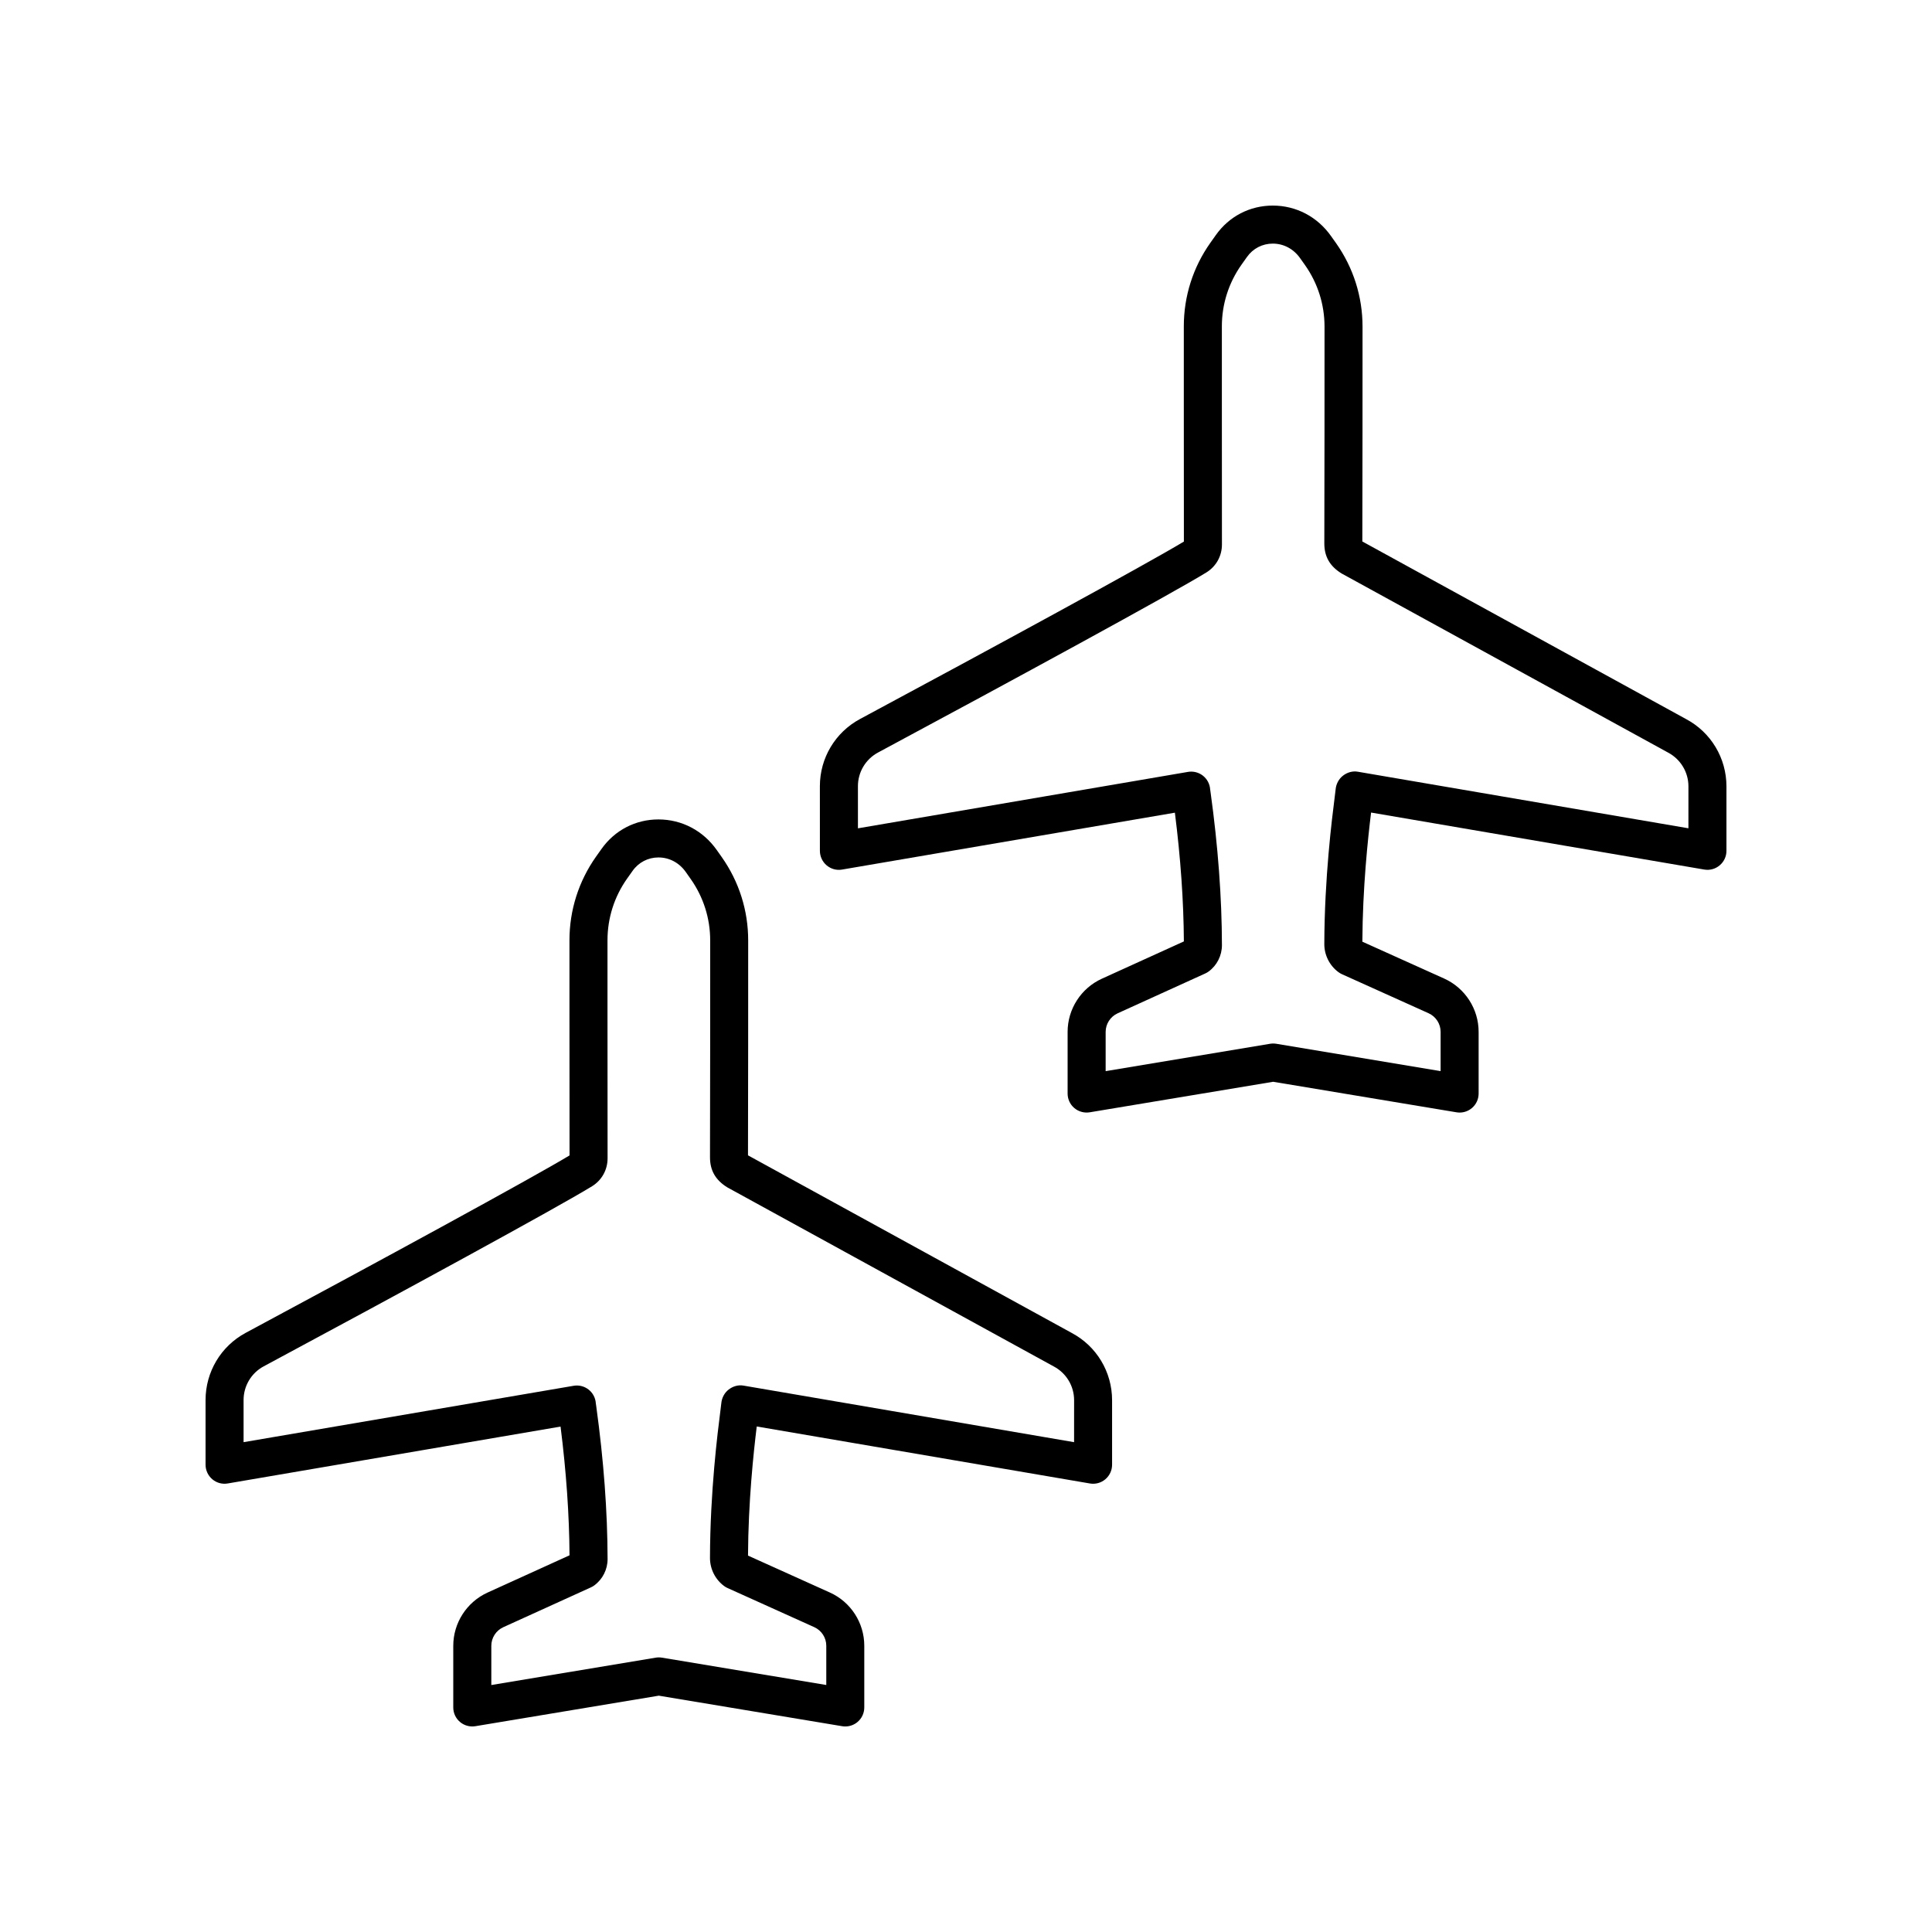
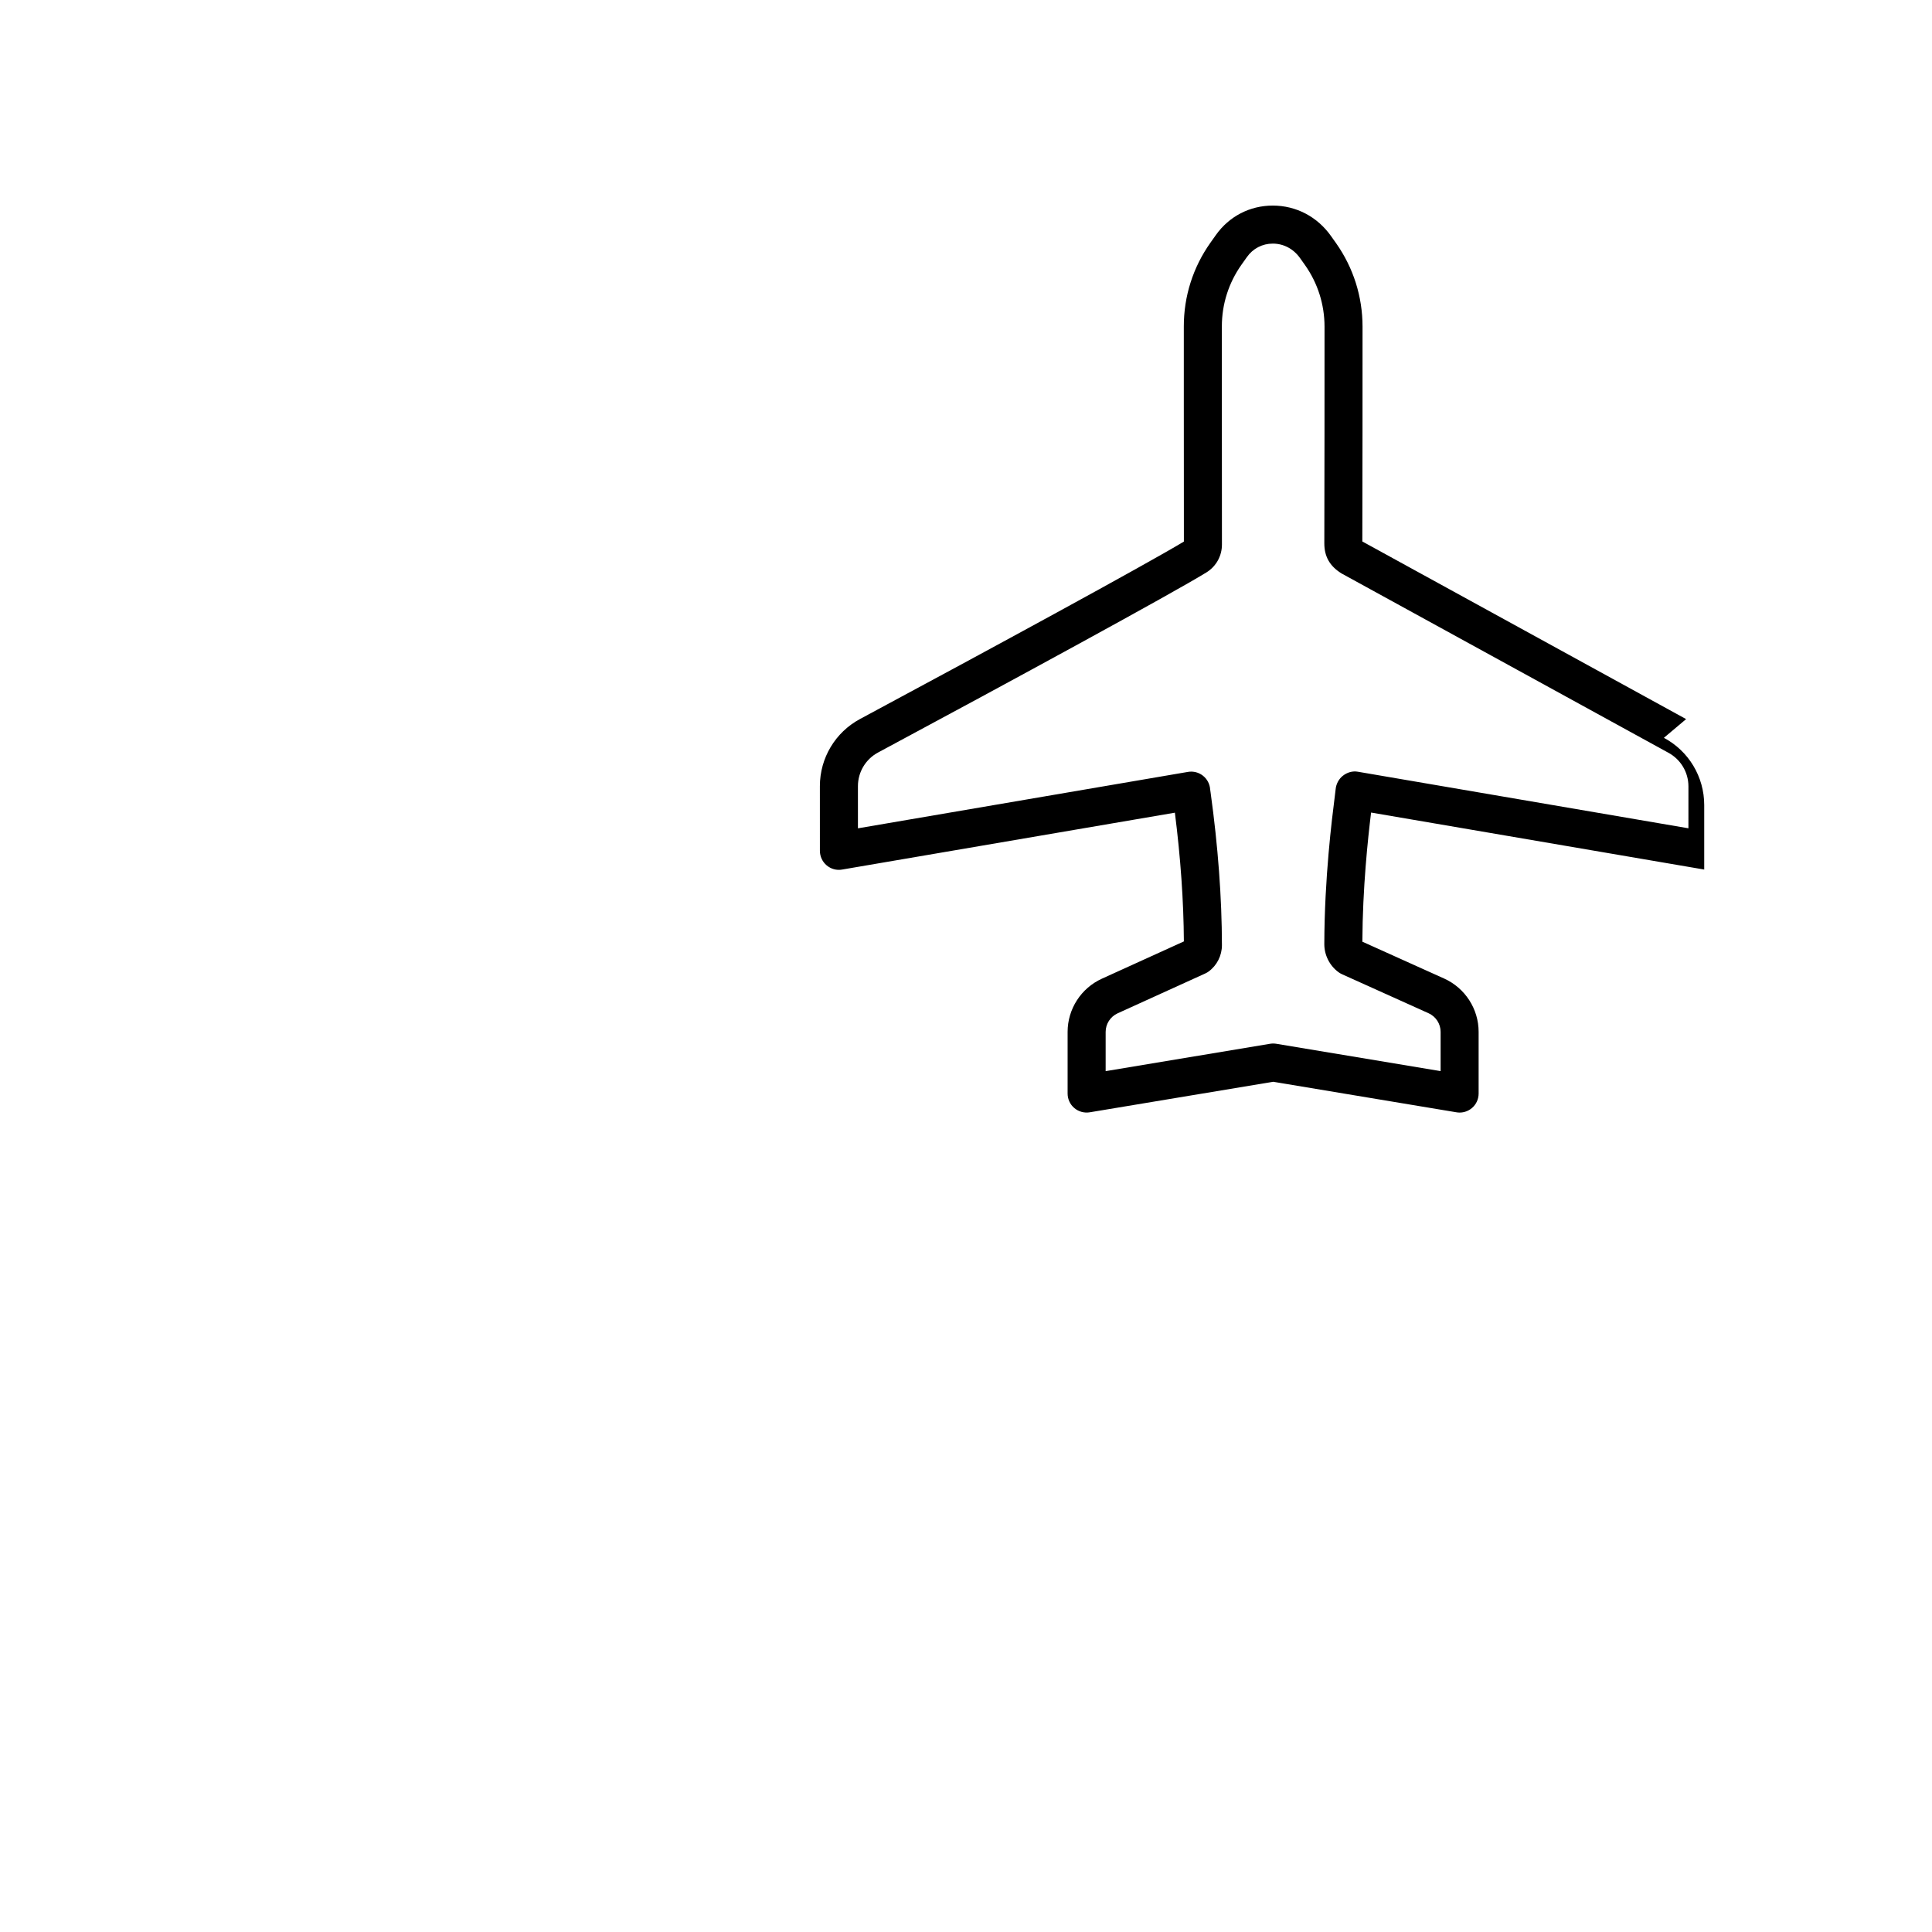
<svg xmlns="http://www.w3.org/2000/svg" fill="#000000" width="800px" height="800px" version="1.1" viewBox="144 144 512 512">
  <g>
-     <path d="m428.03 497.25-85.805-47.074c0.051-17.691 0.051-40.582 0.051-56.949 0-7.938-2.414-15.566-6.988-22.066l-1.324-1.875c-3.625-5.156-9.258-8.117-15.449-8.129h-0.023c-6.07 0-11.566 2.848-15.086 7.816l-1.438 2.027c-4.613 6.523-7.055 14.195-7.055 22.188v19.227c0 12.645 0 26.289 0.023 37.785-10.141 6.106-51.199 28.438-85.828 47.02-6.562 3.527-10.633 10.344-10.633 17.805v17.141c0 1.484 0.656 2.894 1.789 3.852 1.133 0.961 2.609 1.367 4.098 1.113l88.191-15.074c1.512 11.957 2.312 23.406 2.375 34.117l-21.742 9.883c-5.504 2.516-9.066 8.043-9.066 14.098v16.336c0 1.48 0.648 2.887 1.781 3.844 1.125 0.961 2.621 1.359 4.082 1.125l48.609-8.09 48.586 8.09c0.277 0.043 0.555 0.07 0.828 0.07 1.188 0 2.344-0.418 3.258-1.195 1.133-0.953 1.781-2.363 1.781-3.844v-16.348c0-6.078-3.578-11.617-9.117-14.109l-21.695-9.785c0.074-14.328 1.465-27.266 2.312-34.219l88.285 15.105c1.48 0.254 2.965-0.156 4.098-1.113 1.137-0.961 1.789-2.367 1.789-3.852v-17.094c0-7.5-4.117-14.34-10.688-17.824zm0.613 28.941-87.613-14.992c-1.398-0.25-2.828 0.188-3.941 1.059-1.117 0.859-1.82 2.231-1.938 3.637-0.023 0.289-0.109 0.941-0.23 1.898-0.746 5.871-2.727 21.465-2.769 39.09 0 2.922 1.402 5.699 3.75 7.434 0.285 0.211 0.594 0.395 0.922 0.535l22.965 10.363c1.934 0.871 3.184 2.805 3.184 4.926v10.402l-43.547-7.246c-0.551-0.09-1.102-0.09-1.652 0l-43.57 7.254v-10.395c0-2.117 1.246-4.051 3.168-4.926l23.242-10.566c0.32-0.145 0.621-0.32 0.898-0.531 2.203-1.625 3.512-4.231 3.504-6.965-0.023-12.609-1.035-26.207-2.996-40.43l-0.121-0.855c-0.094-1.422-0.789-2.742-1.91-3.625-0.895-0.703-1.996-1.082-3.121-1.082-0.281 0-0.566 0.023-0.852 0.074l-87.465 14.941v-11.168c0-3.738 2.043-7.16 5.324-8.922 35.59-19.094 78.008-42.18 87.023-47.73 2.578-1.59 4.117-4.348 4.117-7.406-0.023-11.66-0.023-25.629-0.023-38.547v-19.23c0-5.894 1.801-11.551 5.207-16.363l1.438-2.027c1.598-2.262 4.098-3.562 6.859-3.562h0.012c2.875 0.004 5.504 1.406 7.223 3.848l1.32 1.875c3.375 4.797 5.156 10.422 5.156 16.27 0 16.512 0 39.656-0.051 57.406-0.012 3.477 1.402 6.051 4.562 8.016l86.539 47.473c3.324 1.762 5.391 5.191 5.391 8.949z" />
-     <path d="m590.84 334.57-85.809-47.074c0.051-17.699 0.055-40.582 0.055-56.953-0.004-7.945-2.422-15.57-6.992-22.07l-1.324-1.863c-3.625-5.16-9.258-8.121-15.449-8.129h-0.023c-6.07 0-11.566 2.848-15.086 7.816l-1.438 2.027c-4.621 6.527-7.055 14.199-7.051 22.188v20.285c0 12.336 0 25.535 0.02 36.727-10.141 6.106-51.199 28.438-85.828 47.02-6.562 3.523-10.637 10.336-10.637 17.789l0.004 17.145c0 1.484 0.656 2.894 1.789 3.852 1.133 0.953 2.617 1.379 4.098 1.113l88.188-15.074c1.516 11.961 2.316 23.414 2.383 34.117l-21.738 9.883c-5.512 2.508-9.074 8.039-9.074 14.09v16.344c0 1.48 0.648 2.887 1.781 3.844 1.133 0.961 2.633 1.359 4.082 1.125l48.609-8.09 48.586 8.09c0.277 0.043 0.551 0.07 0.828 0.07 1.188 0 2.344-0.418 3.258-1.195 1.133-0.953 1.781-2.363 1.781-3.844v-16.348c0-6.07-3.578-11.609-9.117-14.121l-21.695-9.777c0.074-14.328 1.465-27.273 2.312-34.223l88.285 15.105c1.492 0.254 2.965-0.156 4.098-1.113 1.137-0.953 1.793-2.359 1.793-3.844v-17.086c0-7.5-4.121-14.34-10.688-17.824zm0.609 28.934-87.617-14.992c-1.398-0.246-2.828 0.188-3.941 1.059-1.117 0.867-1.824 2.234-1.938 3.641-0.023 0.289-0.113 0.941-0.23 1.902-0.742 5.871-2.723 21.465-2.766 39.059-0.012 2.926 1.391 5.719 3.75 7.457 0.285 0.211 0.594 0.395 0.922 0.543l22.961 10.348c1.938 0.875 3.188 2.812 3.188 4.934v10.402l-43.547-7.246c-0.551-0.09-1.102-0.09-1.652 0l-43.57 7.254v-10.402c0-2.109 1.246-4.043 3.168-4.922l23.238-10.566c0.32-0.145 0.625-0.324 0.906-0.531 2.195-1.617 3.504-4.223 3.504-6.965-0.023-12.609-1.035-26.207-3-40.43l-0.121-0.855c-0.094-1.422-0.789-2.742-1.91-3.625-0.895-0.703-1.996-1.082-3.121-1.082-0.281 0-0.566 0.023-0.852 0.074l-87.457 14.953-0.004-11.172c0-3.734 2.043-7.148 5.324-8.914 35.59-19.094 78.008-42.18 87.039-47.738 2.578-1.598 4.113-4.367 4.102-7.398-0.02-11.34-0.02-24.867-0.02-37.484v-20.297c-0.004-5.891 1.797-11.543 5.199-16.359l1.438-2.027c1.594-2.266 4.094-3.566 6.856-3.566h0.012c2.875 0.004 5.504 1.406 7.227 3.856l1.324 1.863c3.367 4.789 5.144 10.41 5.152 16.27 0 16.512-0.004 39.656-0.055 57.406-0.012 3.484 1.406 6.062 4.566 8.016l86.539 47.473c3.32 1.766 5.387 5.195 5.387 8.953z" />
+     <path d="m590.84 334.57-85.809-47.074c0.051-17.699 0.055-40.582 0.055-56.953-0.004-7.945-2.422-15.57-6.992-22.07l-1.324-1.863c-3.625-5.16-9.258-8.121-15.449-8.129h-0.023c-6.07 0-11.566 2.848-15.086 7.816l-1.438 2.027c-4.621 6.527-7.055 14.199-7.051 22.188v20.285c0 12.336 0 25.535 0.02 36.727-10.141 6.106-51.199 28.438-85.828 47.02-6.562 3.523-10.637 10.336-10.637 17.789l0.004 17.145c0 1.484 0.656 2.894 1.789 3.852 1.133 0.953 2.617 1.379 4.098 1.113l88.188-15.074c1.516 11.961 2.316 23.414 2.383 34.117l-21.738 9.883c-5.512 2.508-9.074 8.039-9.074 14.09v16.344c0 1.48 0.648 2.887 1.781 3.844 1.133 0.961 2.633 1.359 4.082 1.125l48.609-8.09 48.586 8.09c0.277 0.043 0.551 0.07 0.828 0.07 1.188 0 2.344-0.418 3.258-1.195 1.133-0.953 1.781-2.363 1.781-3.844v-16.348c0-6.07-3.578-11.609-9.117-14.121l-21.695-9.777c0.074-14.328 1.465-27.273 2.312-34.223l88.285 15.105v-17.086c0-7.5-4.121-14.34-10.688-17.824zm0.609 28.934-87.617-14.992c-1.398-0.246-2.828 0.188-3.941 1.059-1.117 0.867-1.824 2.234-1.938 3.641-0.023 0.289-0.113 0.941-0.23 1.902-0.742 5.871-2.723 21.465-2.766 39.059-0.012 2.926 1.391 5.719 3.75 7.457 0.285 0.211 0.594 0.395 0.922 0.543l22.961 10.348c1.938 0.875 3.188 2.812 3.188 4.934v10.402l-43.547-7.246c-0.551-0.09-1.102-0.09-1.652 0l-43.57 7.254v-10.402c0-2.109 1.246-4.043 3.168-4.922l23.238-10.566c0.32-0.145 0.625-0.324 0.906-0.531 2.195-1.617 3.504-4.223 3.504-6.965-0.023-12.609-1.035-26.207-3-40.43l-0.121-0.855c-0.094-1.422-0.789-2.742-1.91-3.625-0.895-0.703-1.996-1.082-3.121-1.082-0.281 0-0.566 0.023-0.852 0.074l-87.457 14.953-0.004-11.172c0-3.734 2.043-7.148 5.324-8.914 35.59-19.094 78.008-42.18 87.039-47.738 2.578-1.598 4.113-4.367 4.102-7.398-0.02-11.34-0.02-24.867-0.02-37.484v-20.297c-0.004-5.891 1.797-11.543 5.199-16.359l1.438-2.027c1.594-2.266 4.094-3.566 6.856-3.566h0.012c2.875 0.004 5.504 1.406 7.227 3.856l1.324 1.863c3.367 4.789 5.144 10.41 5.152 16.27 0 16.512-0.004 39.656-0.055 57.406-0.012 3.484 1.406 6.062 4.566 8.016l86.539 47.473c3.32 1.766 5.387 5.195 5.387 8.953z" />
  </g>
</svg>